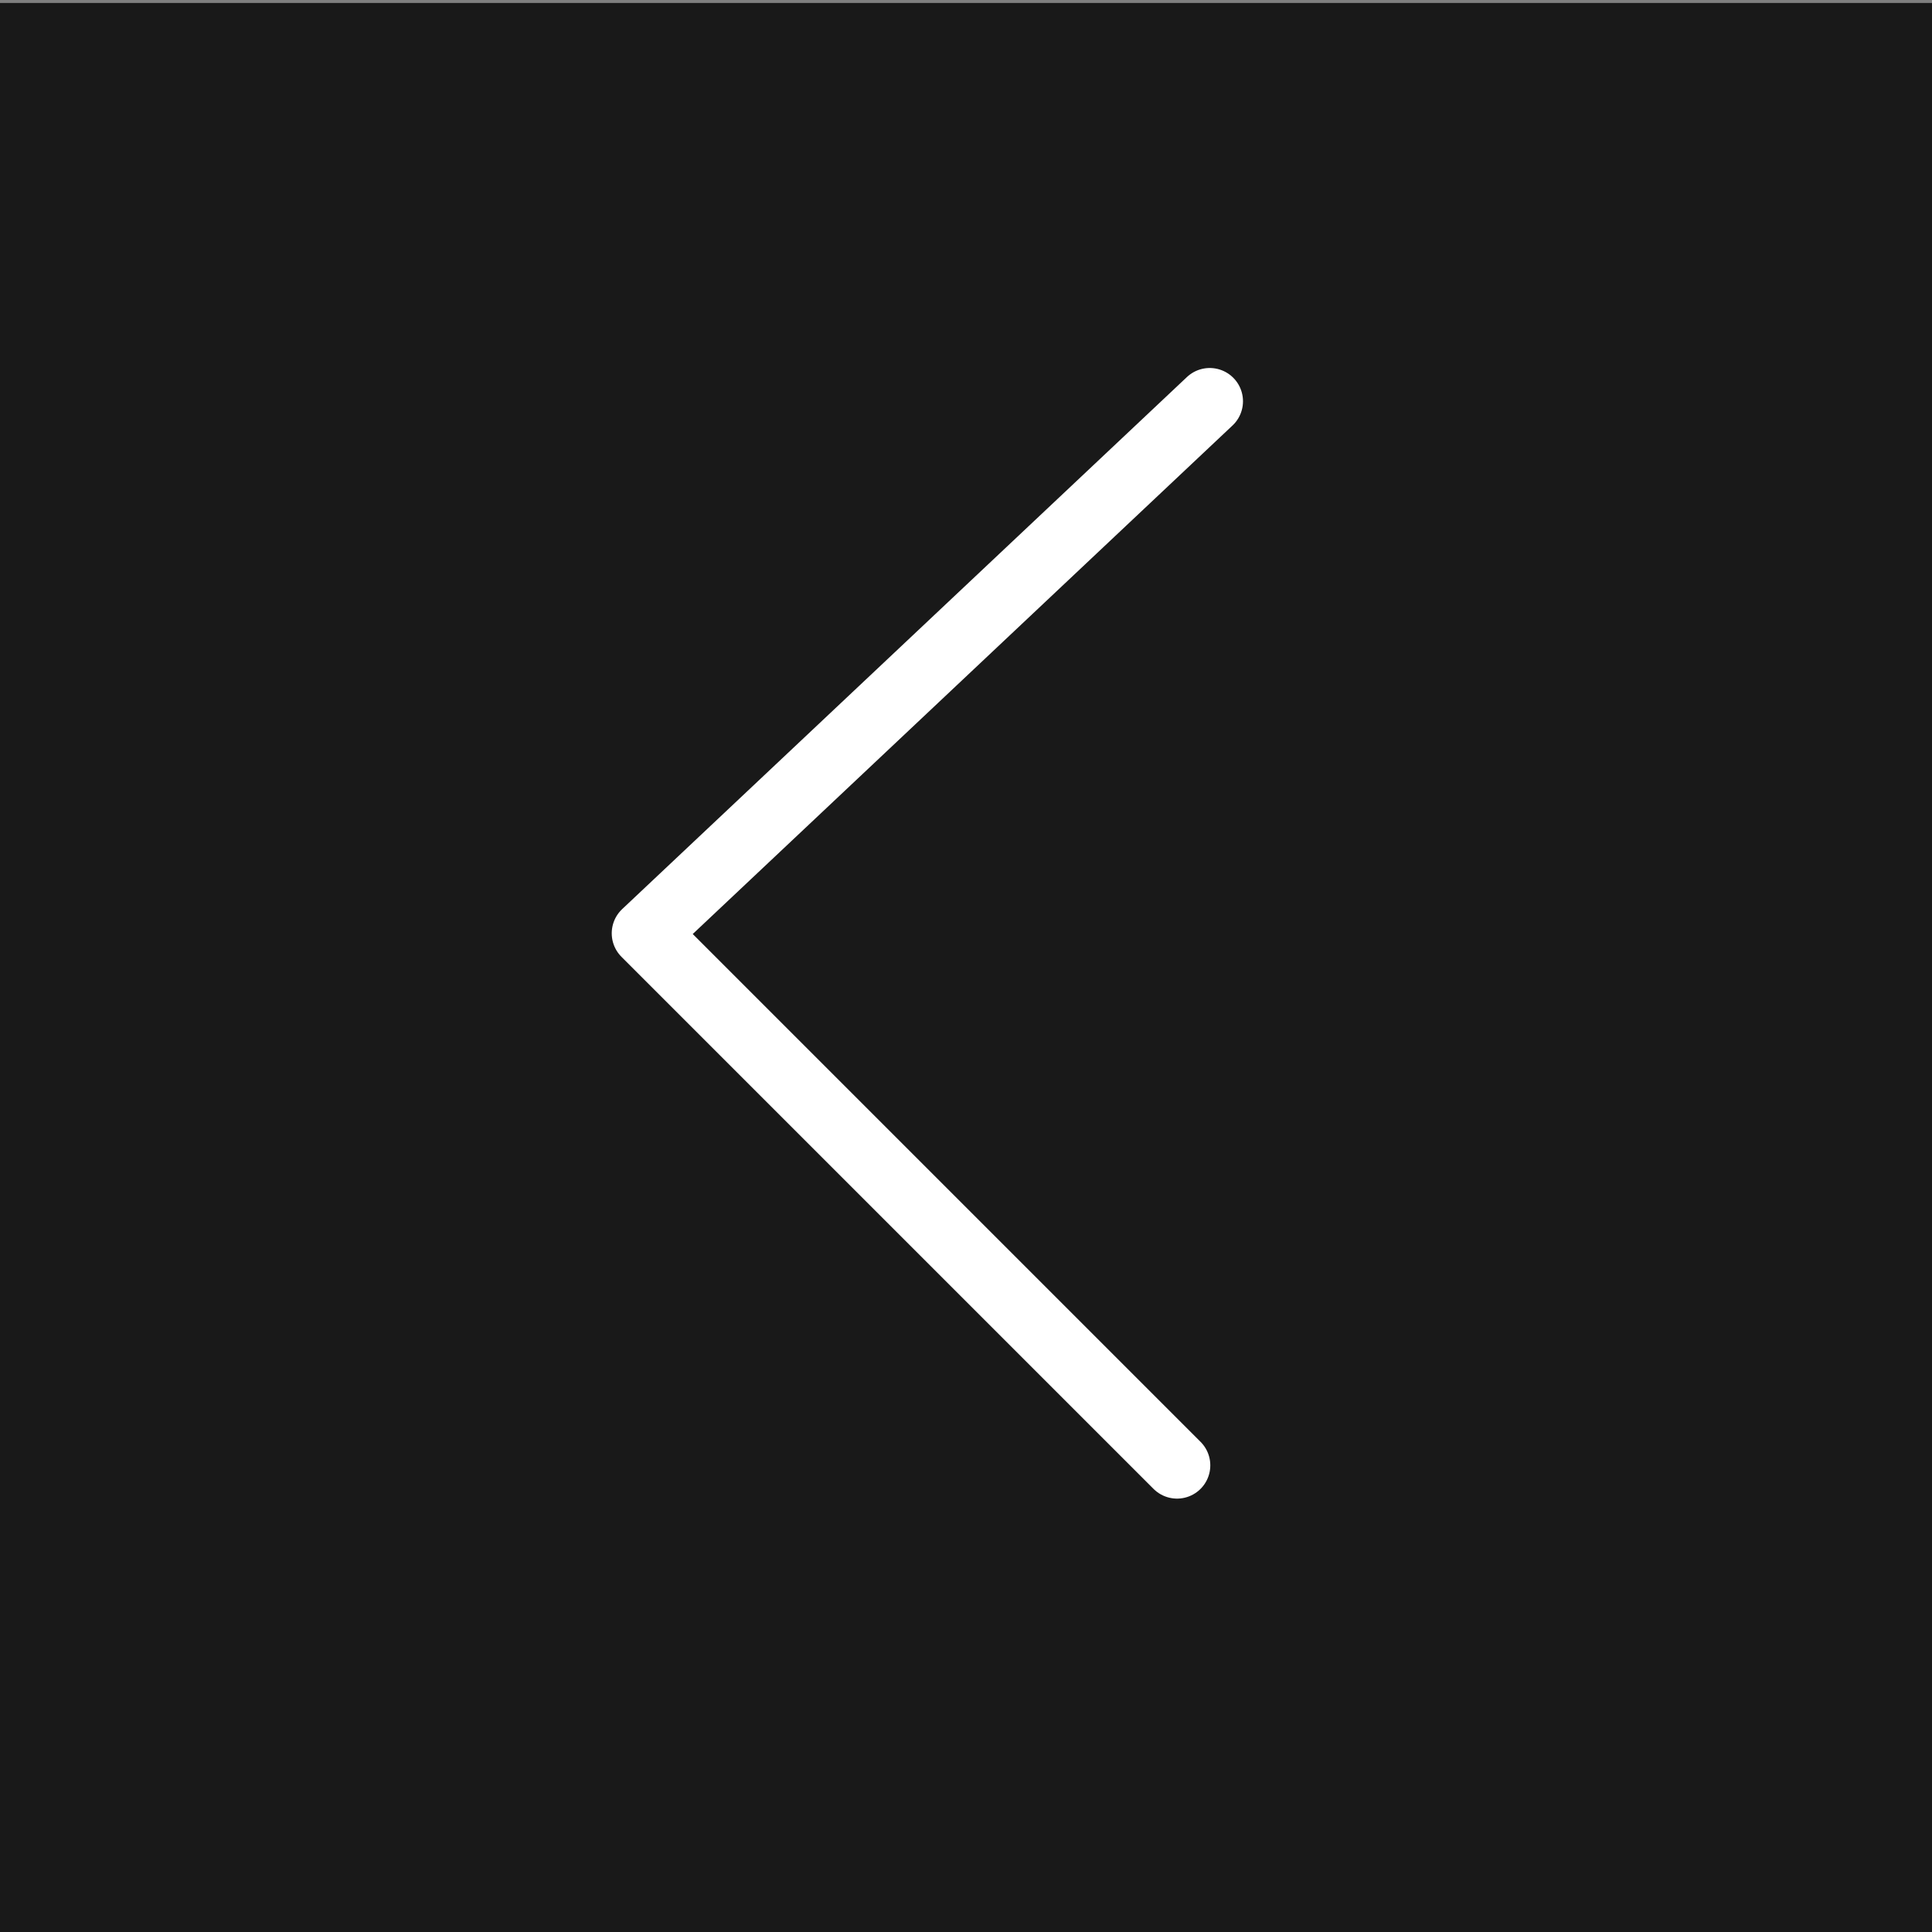
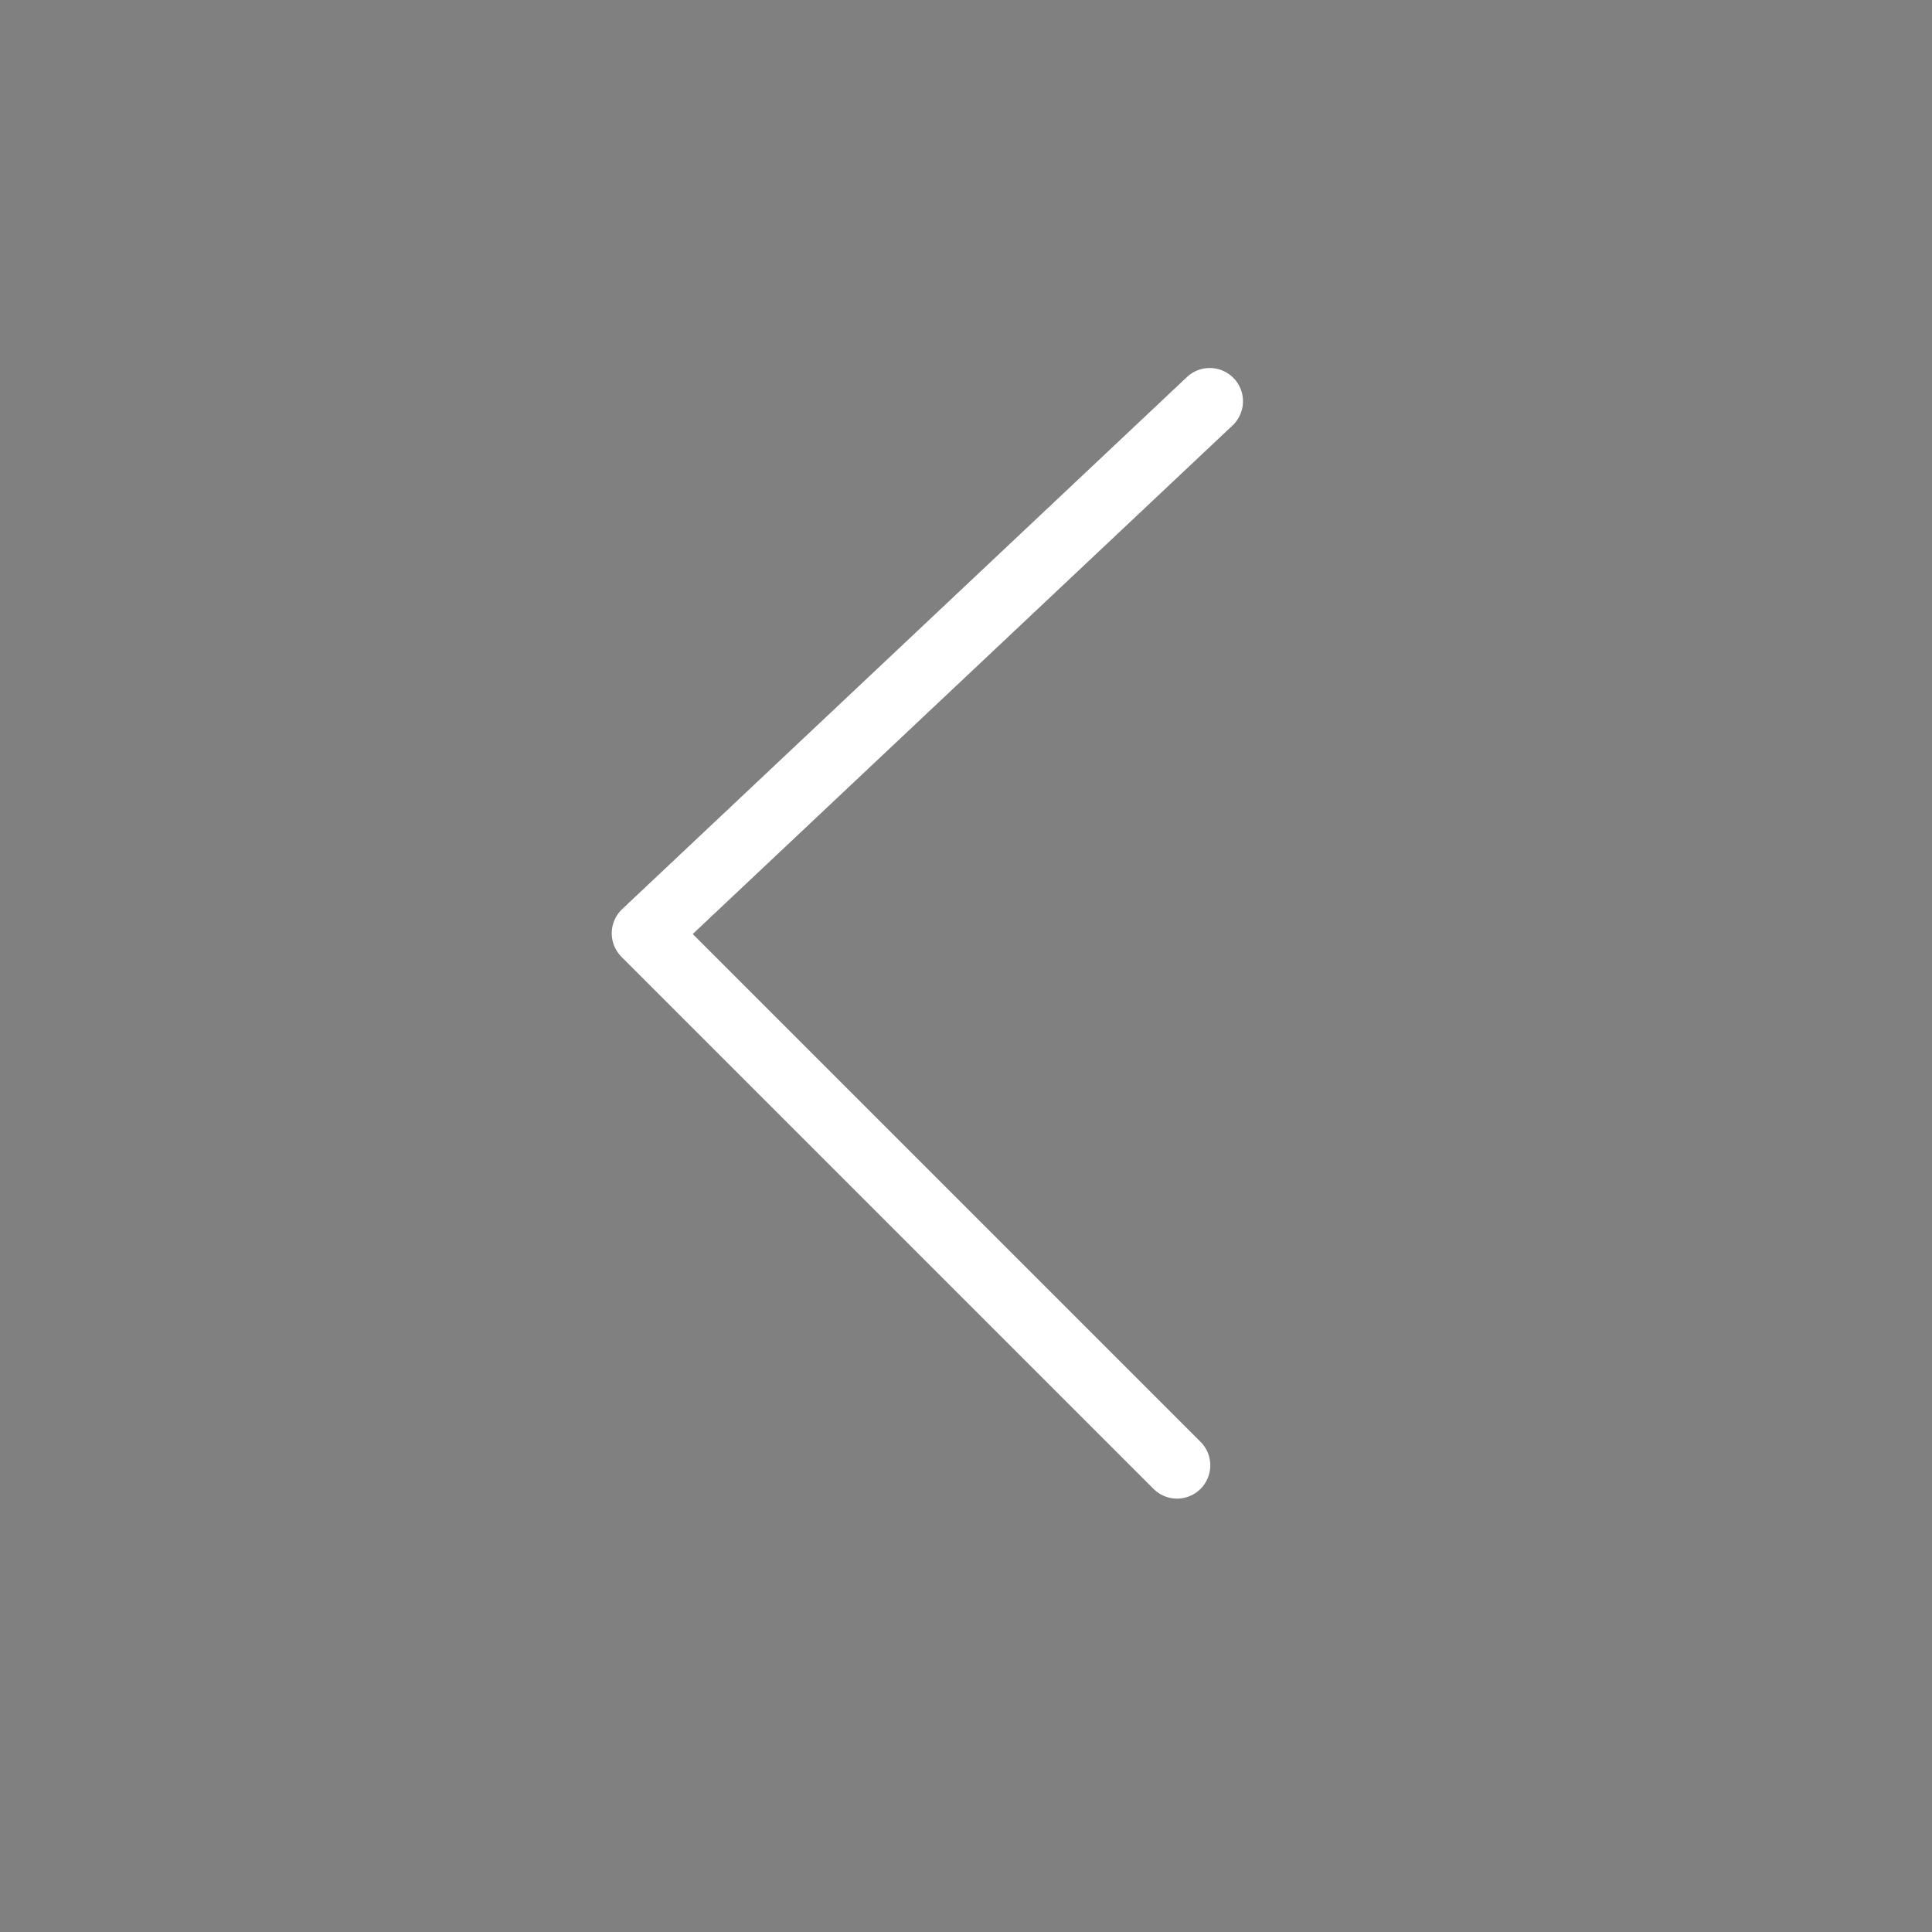
<svg xmlns="http://www.w3.org/2000/svg" version="1.1" id="Capa_1" x="0px" y="0px" viewBox="0 0 65 65" style="enable-background:new 0 0 65 65;" xml:space="preserve">
  <rect x="0" y="0" width="65" height="65" fill="#808080" stroke="none" />
  <style type="text/css">
	.st0{fill:#191919;}
	.st1{fill:none;stroke:#FFFFFF;stroke-width:2.238;stroke-linecap:round;stroke-linejoin:round;stroke-miterlimit:10;}
</style>
-   <rect x="0" y="0.1" class="st0" width="65" height="64.9" />
  <polyline class="st1" points="39.6,49.3 21.7,31.4 40.7,13.5 " />
</svg>